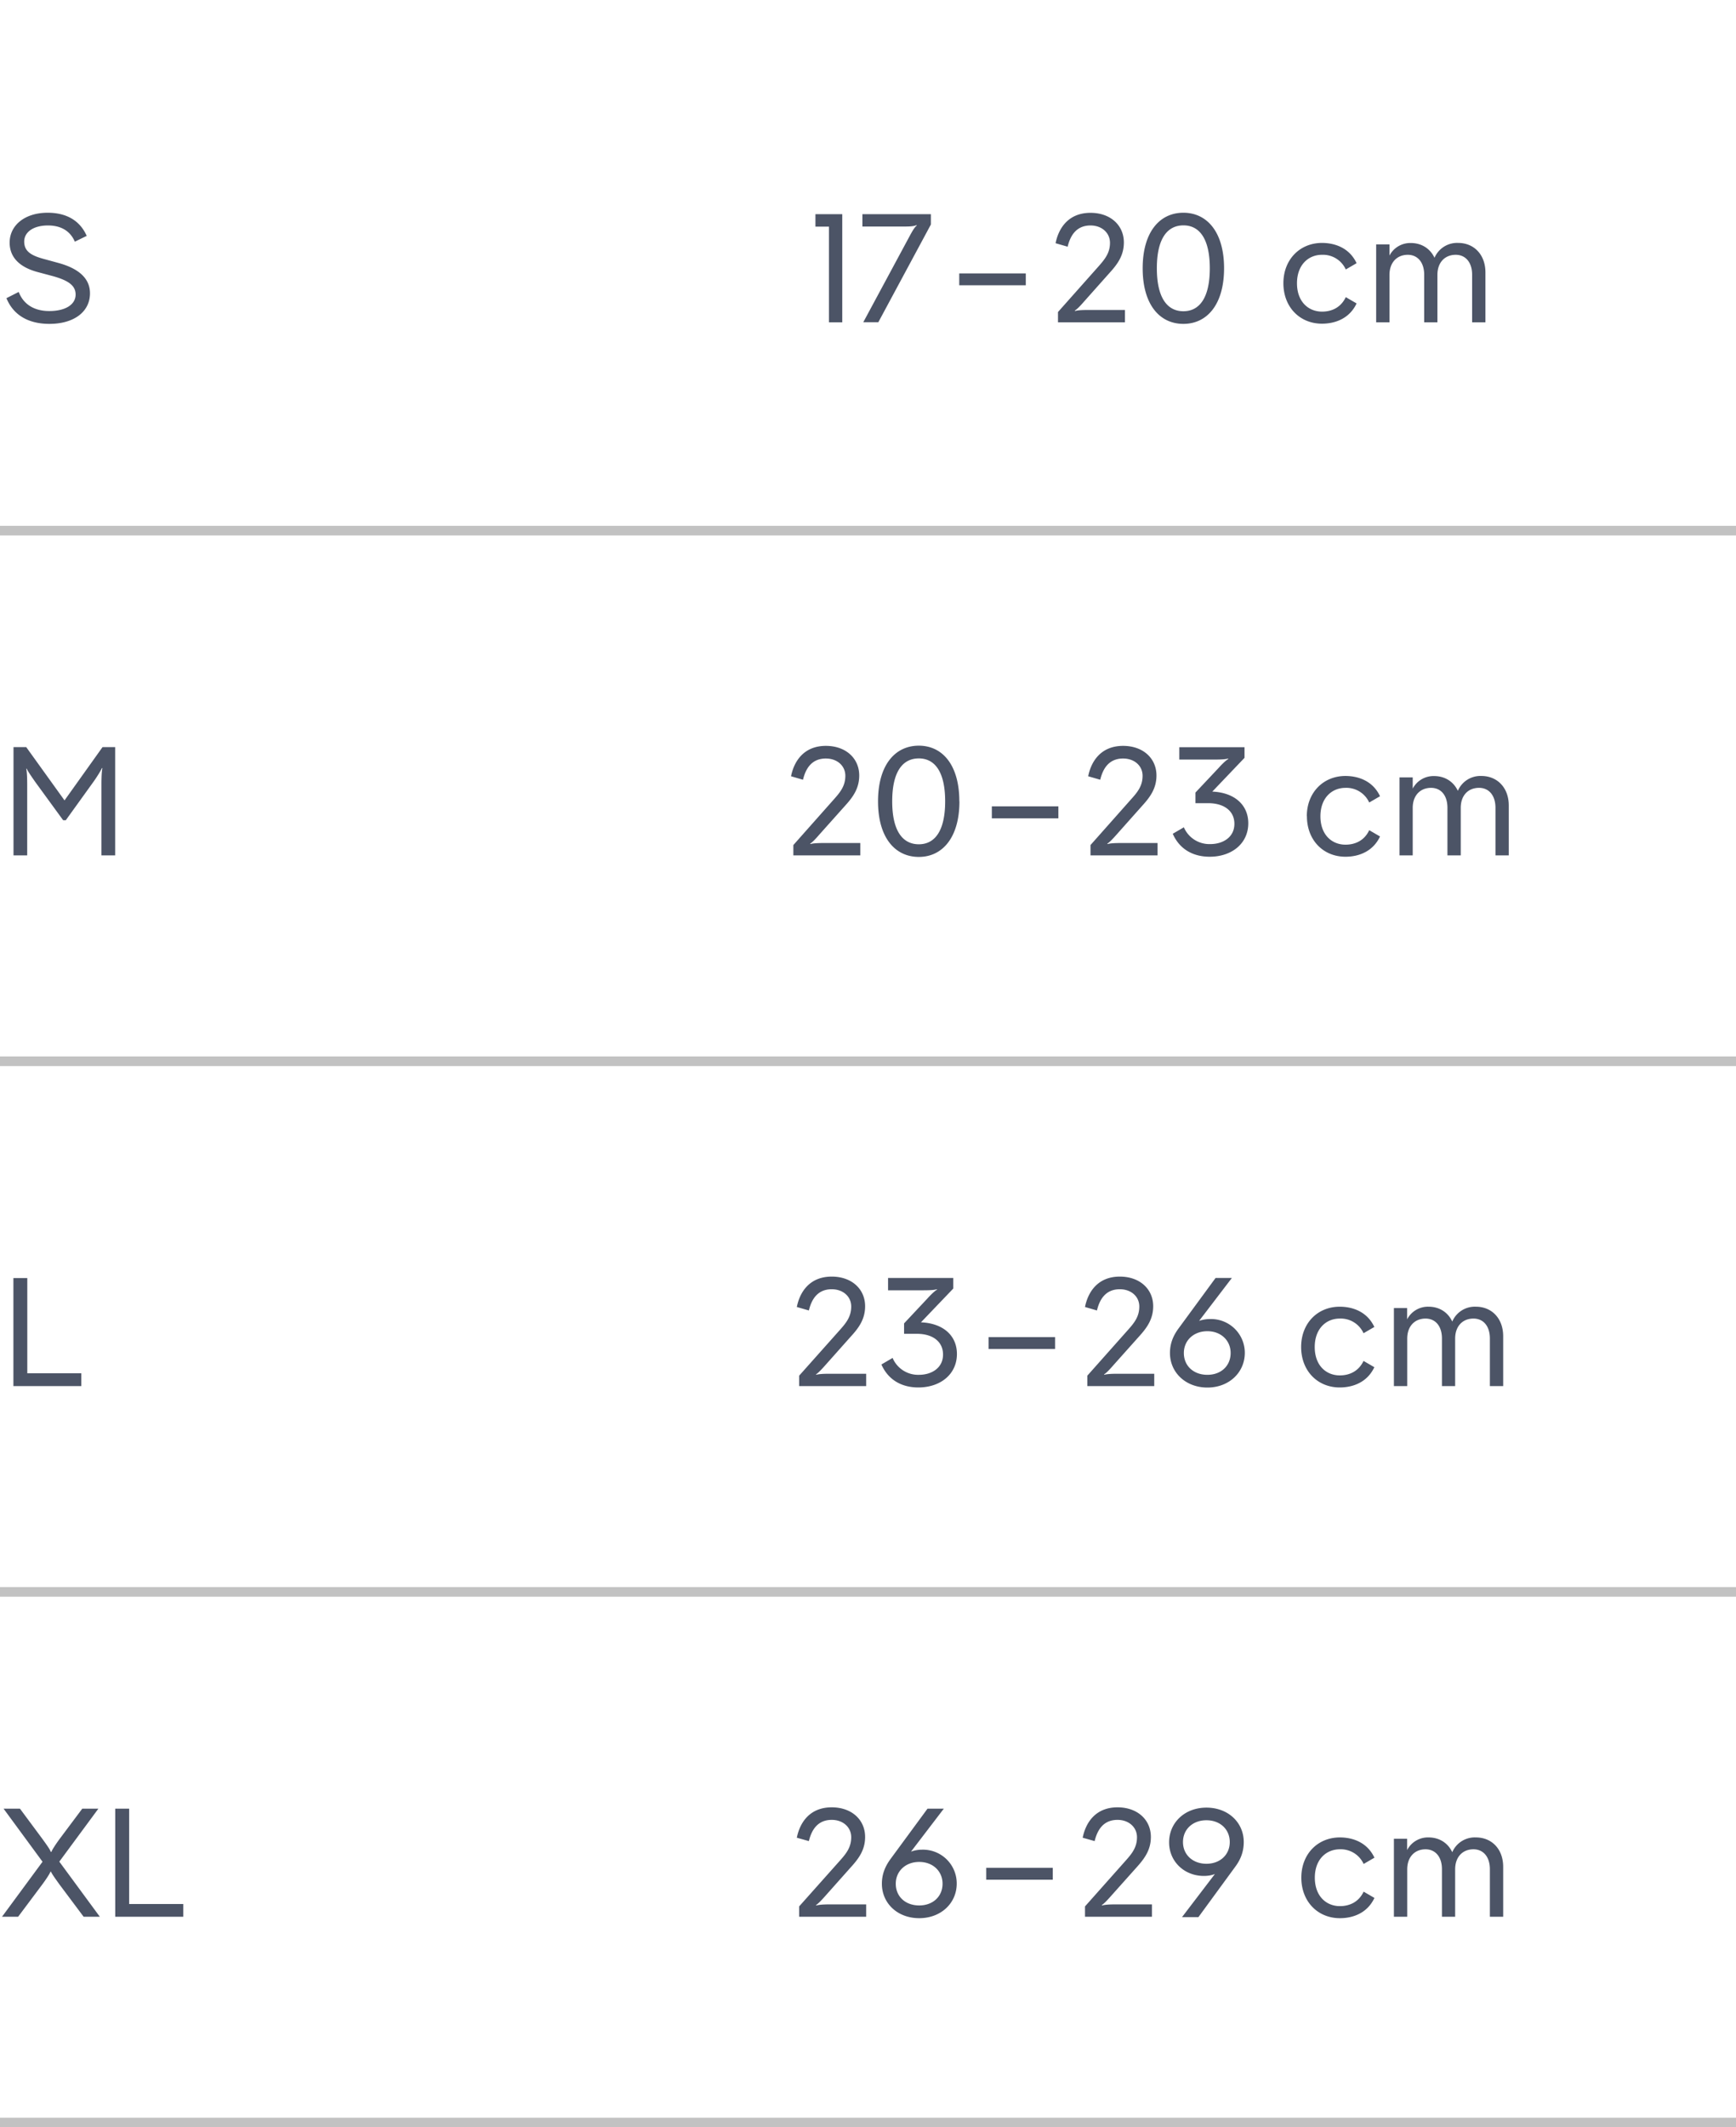
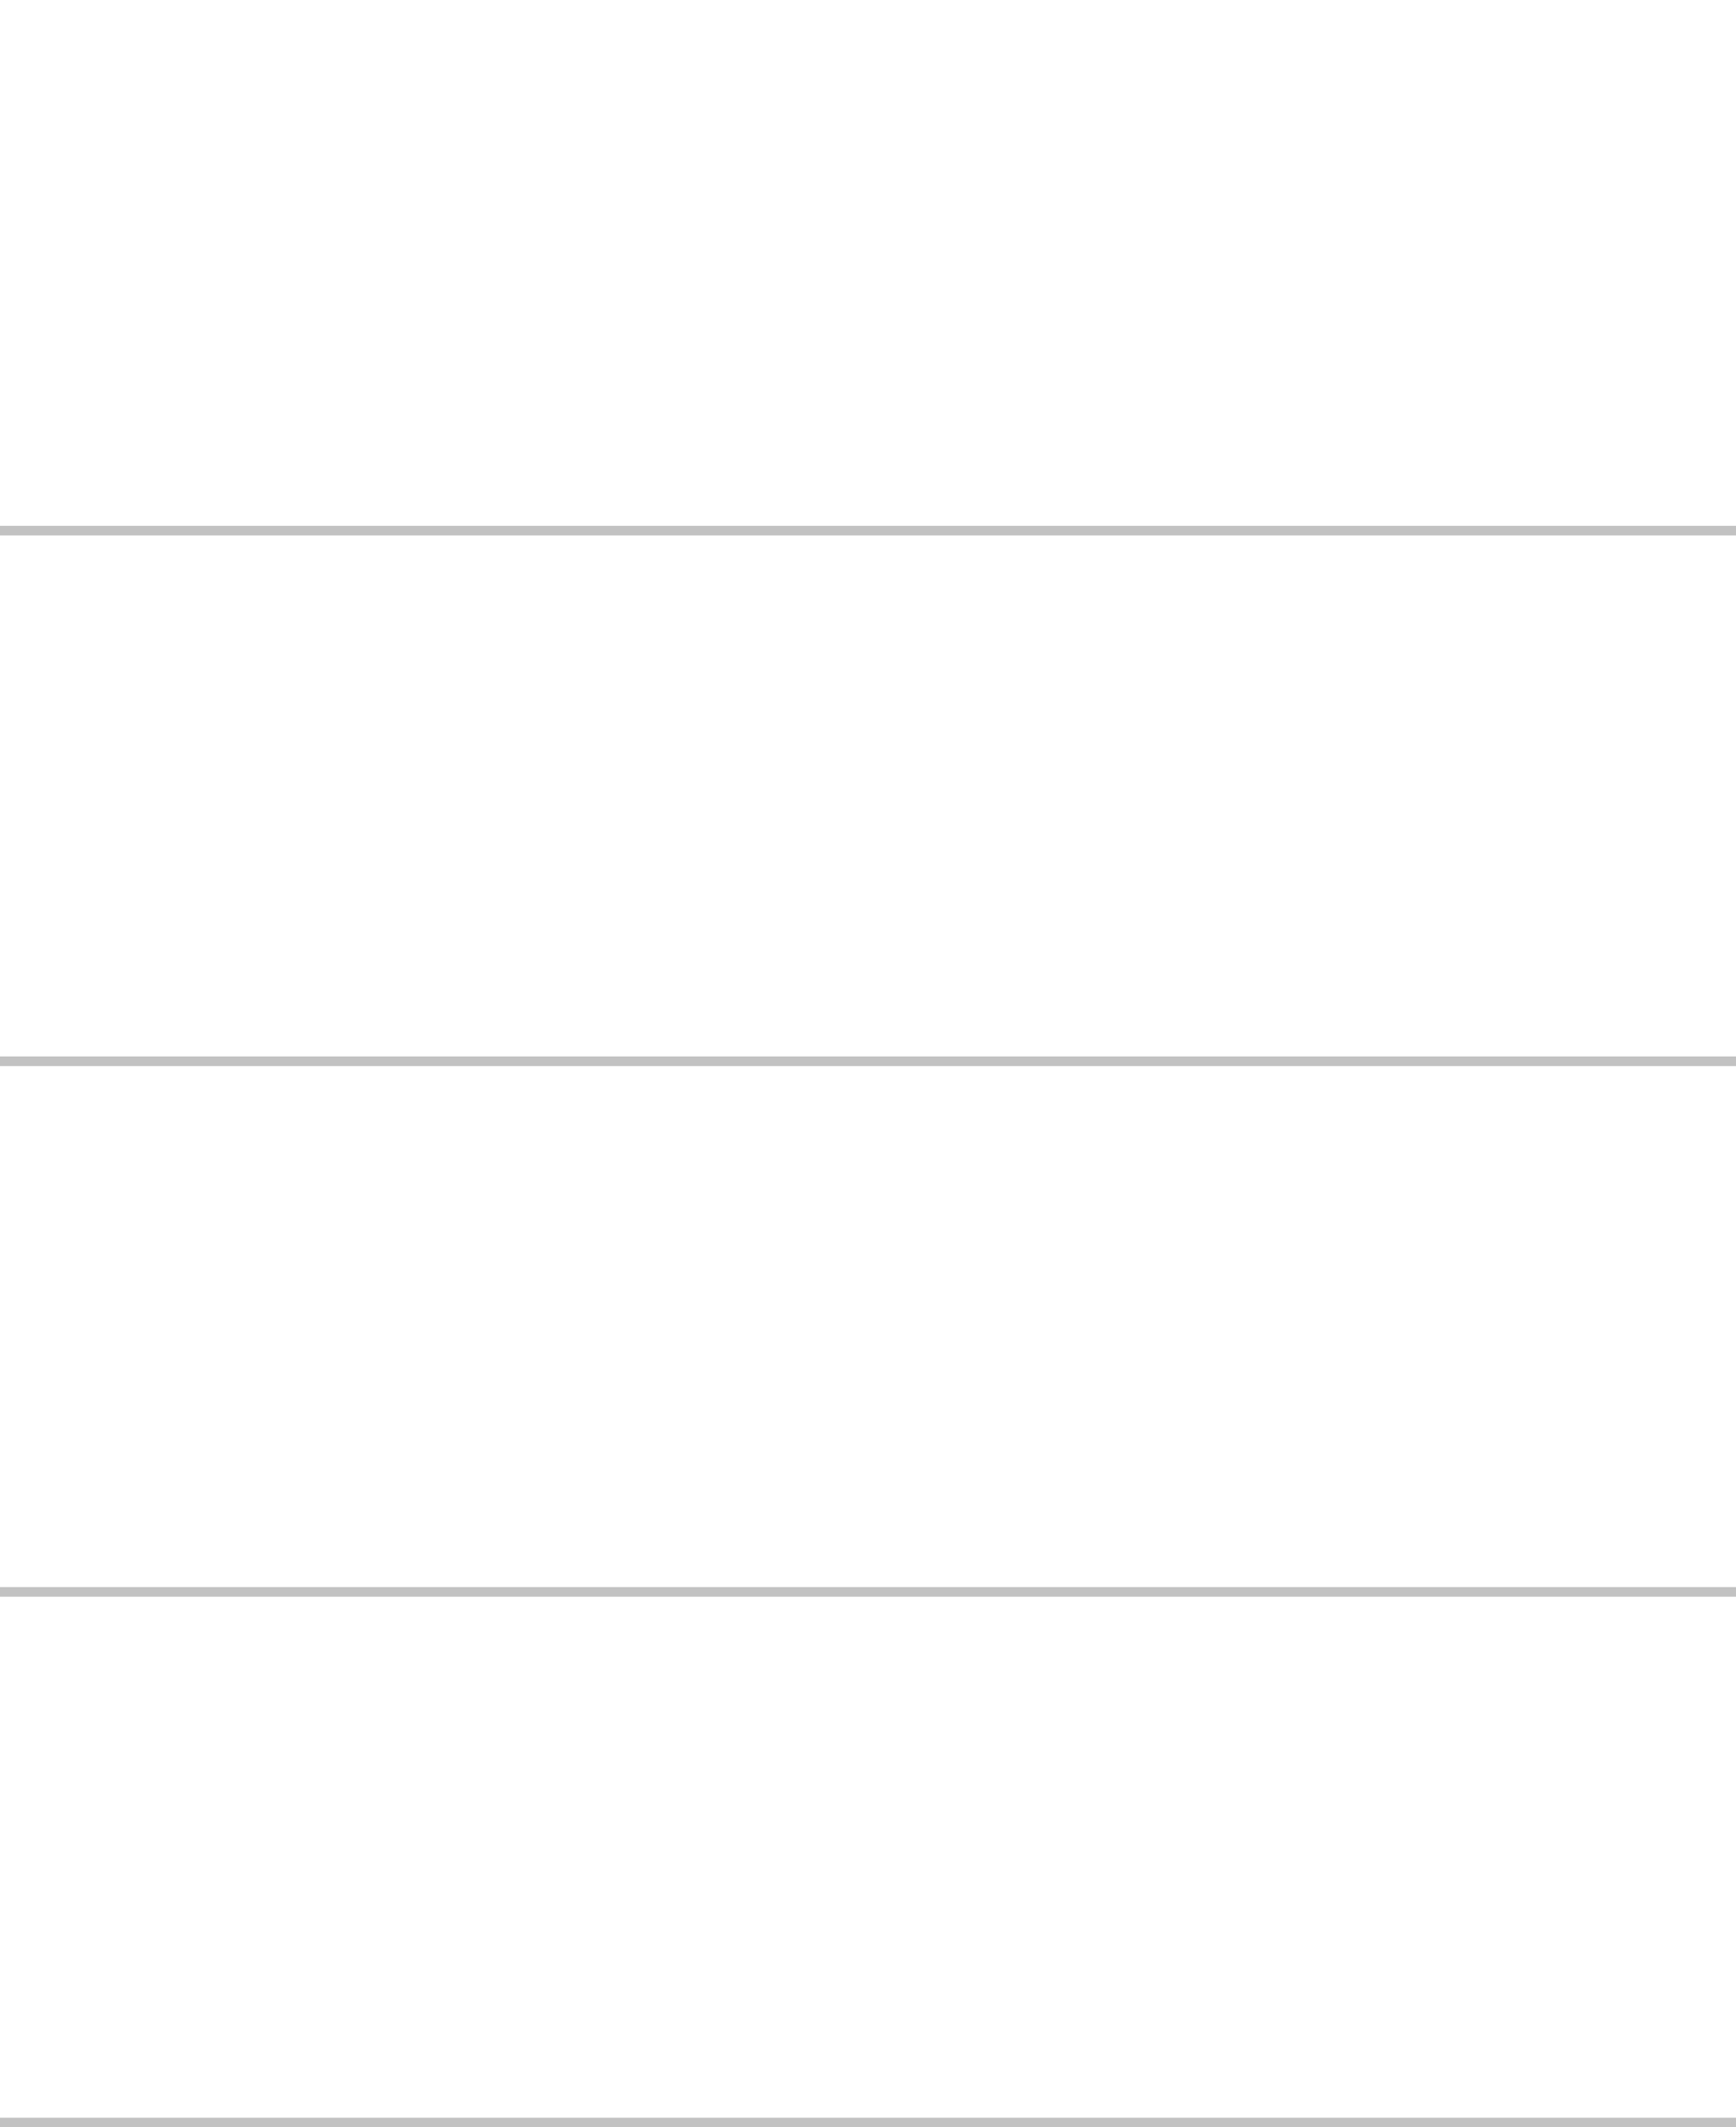
<svg xmlns="http://www.w3.org/2000/svg" width="180" height="220.5" viewBox="0 0 180 220.5">
-   <path fill="#fff" d="M0 0h180v220.5H0z" />
  <path fill="none" stroke="#c2c2c2" stroke-miterlimit="10" d="M0 110h60M60 110h120M0 165h60M60 165h120M0 220h60M60 220h120M0 55h60M60 55h120" />
-   <path fill="#4C5466" d="m.66 30.91 1.28-.65c.48 1.26 1.58 1.98 3.17 1.98 1.66 0 2.73-.66 2.73-1.71 0-.91-.7-1.47-2.51-1.95l-1.46-.39C2 27.68 1 26.65 1 25.15c0-1.82 1.6-3.1 3.94-3.1 1.97 0 3.36.83 4.05 2.4l-1.23.6c-.5-1.16-1.5-1.68-2.79-1.68-1.47 0-2.46.66-2.46 1.67 0 .99.69 1.44 2.03 1.8l1.46.4c2.24.6 3.33 1.67 3.33 3.16 0 1.9-1.64 3.17-4.21 3.17-2.21 0-3.75-.94-4.45-2.66ZM87.33 22.2v11.21h-1.38v-9.92h-1.4V22.2h2.78ZM89.42 23.49V22.2h7.1v1.07L91.07 33.4h-1.56l4.9-9.1c.22-.4.46-.8.65-.92l-.03-.05c-.2.11-.64.15-1.1.15h-4.5ZM106.36 28.34v1.23h-6.9v-1.23h6.9ZM109.7 33.41v-1.07l4.24-4.77c.65-.74 1.15-1.38 1.15-2.4 0-1.04-.85-1.8-2.02-1.8-1.49 0-2.1 1.08-2.37 2.2l-1.25-.36c.3-1.52 1.3-3.15 3.62-3.15 2.08 0 3.46 1.3 3.46 3.07 0 1.33-.64 2.23-1.47 3.14l-2.68 3.01c-.36.42-.73.8-.94.91l.03.05c.21-.08.75-.11 1.31-.11h3.86v1.28h-6.95ZM126.92 27.8c0 3.77-1.77 5.77-4.22 5.77-2.46 0-4.22-2-4.22-5.76s1.76-5.76 4.22-5.76c2.45 0 4.22 2 4.22 5.76Zm-6.97 0c0 3.1 1.1 4.46 2.75 4.46s2.74-1.36 2.74-4.45-1.09-4.45-2.73-4.45c-1.67 0-2.76 1.36-2.76 4.45ZM133.07 29.36c0-2.46 1.71-4.18 4-4.18 1.41 0 2.87.56 3.59 2.1l-1.12.65a2.6 2.6 0 0 0-2.47-1.52c-1.42 0-2.59 1.06-2.59 2.95 0 1.9 1.17 2.94 2.6 2.94.99 0 1.94-.41 2.46-1.5l1.12.65c-.72 1.54-2.18 2.1-3.59 2.1-2.29 0-4-1.71-4-4.2ZM154.02 28.24v5.17h-1.38v-4.93c0-1.31-.7-2.07-1.7-2.07-1.11 0-1.9.77-1.9 2.09v4.91h-1.37v-4.93c0-1.31-.7-2.07-1.7-2.07-1.1 0-1.9.77-1.9 2.09v4.91h-1.38v-8.08h1.38v1.16a2.43 2.43 0 0 1 2.22-1.3c1.1 0 2 .57 2.45 1.53a2.54 2.54 0 0 1 2.45-1.54c1.65 0 2.83 1.22 2.83 3.06ZM1.4 88.66V77.44h1.32l3.97 5.52 3.94-5.52h1.31v11.22h-1.42V81.3c0-.72.03-1.44.1-1.67l-.05-.02c-.09.21-.45.82-.87 1.41l-2.88 4h-.27l-2.88-3.95c-.42-.6-.82-1.18-.9-1.4l-.05.02c.07.23.1.93.1 1.65v7.32H1.39ZM82.26 88.66v-1.07l4.24-4.78c.65-.73 1.15-1.37 1.15-2.4 0-1.04-.85-1.79-2.02-1.79-1.49 0-2.1 1.07-2.37 2.2l-1.24-.36c.3-1.52 1.3-3.15 3.61-3.15 2.08 0 3.46 1.3 3.46 3.07 0 1.33-.64 2.23-1.47 3.14l-2.68 3c-.36.42-.73.81-.94.92l.03.05c.21-.08.75-.11 1.31-.11h3.86v1.28h-6.95ZM99.48 83.06c0 3.76-1.77 5.76-4.21 5.76-2.47 0-4.23-2-4.23-5.76s1.76-5.77 4.23-5.77c2.45 0 4.2 2 4.2 5.77Zm-6.97 0c0 3.09 1.1 4.45 2.76 4.45 1.64 0 2.73-1.36 2.73-4.45s-1.09-4.45-2.73-4.45c-1.67 0-2.76 1.36-2.76 4.45ZM109.74 83.58v1.24h-6.9v-1.24h6.9ZM113.07 88.66v-1.07l4.24-4.78c.66-.73 1.16-1.37 1.16-2.4 0-1.04-.85-1.79-2.02-1.79-1.49 0-2.1 1.07-2.37 2.2l-1.25-.36c.3-1.52 1.3-3.15 3.62-3.15 2.08 0 3.46 1.3 3.46 3.07 0 1.33-.65 2.23-1.48 3.14l-2.67 3c-.37.42-.74.81-.95.92l.04.05c.2-.08.75-.11 1.3-.11h3.87v1.28h-6.95ZM125.7 82.05c2.33.1 3.73 1.4 3.73 3.28 0 2.11-1.72 3.47-4 3.47-1.73 0-3.13-.78-3.83-2.38l1.15-.67a2.88 2.88 0 0 0 2.74 1.74c1.33 0 2.5-.72 2.5-2.1s-1.13-2.14-2.71-2.14h-1.33v-1.1l2.42-2.57c.38-.43.8-.81.99-.91l-.02-.05c-.2.08-.76.11-1.36.11h-3.7v-1.28h6.76v1.1l-3.34 3.5ZM135.5 84.6c0-2.46 1.72-4.17 4-4.17 1.41 0 2.87.56 3.59 2.1l-1.12.65a2.6 2.6 0 0 0-2.46-1.52c-1.43 0-2.6 1.06-2.6 2.95 0 1.9 1.17 2.94 2.6 2.94.99 0 1.95-.41 2.46-1.5l1.12.65c-.72 1.54-2.18 2.1-3.58 2.1-2.3 0-4-1.71-4-4.2ZM156.44 83.49v5.17h-1.38v-4.93c0-1.31-.7-2.07-1.7-2.07-1.12 0-1.9.77-1.9 2.08v4.92h-1.38v-4.93c0-1.31-.69-2.07-1.7-2.07-1.1 0-1.9.77-1.9 2.08v4.92h-1.37v-8.08h1.37v1.16a2.43 2.43 0 0 1 2.23-1.3c1.1 0 2 .57 2.45 1.53a2.54 2.54 0 0 1 2.44-1.54c1.65 0 2.84 1.22 2.84 3.06ZM8.44 143.67H1.39v-11.2h1.44v9.87h5.6v1.33ZM82.86 143.67v-1.08l4.25-4.77c.65-.73 1.15-1.37 1.15-2.4 0-1.04-.85-1.79-2.02-1.79-1.49 0-2.1 1.07-2.37 2.2l-1.25-.36c.3-1.52 1.3-3.15 3.62-3.15 2.08 0 3.46 1.3 3.46 3.07 0 1.33-.64 2.23-1.48 3.14l-2.67 3c-.37.42-.74.8-.94.92l.03.05c.2-.08.75-.11 1.31-.11h3.86v1.28h-6.95ZM95.49 137.06c2.34.1 3.73 1.4 3.73 3.28 0 2.1-1.71 3.47-4 3.47-1.73 0-3.12-.78-3.83-2.38l1.16-.68a2.87 2.87 0 0 0 2.73 1.75c1.33 0 2.5-.72 2.5-2.1s-1.12-2.15-2.7-2.15h-1.34v-1.08l2.42-2.58c.39-.43.8-.82 1-.91l-.02-.05c-.21.08-.77.11-1.36.11h-3.7v-1.28h6.76v1.1l-3.35 3.5ZM109.4 138.6v1.22h-6.9v-1.23h6.9ZM112.74 143.67v-1.08l4.24-4.77c.65-.73 1.15-1.37 1.15-2.4 0-1.04-.85-1.79-2.02-1.79-1.49 0-2.1 1.07-2.37 2.2l-1.24-.36c.3-1.52 1.3-3.15 3.61-3.15 2.08 0 3.46 1.3 3.46 3.07 0 1.33-.64 2.23-1.47 3.14l-2.68 3c-.36.42-.73.8-.94.92l.03.05c.2-.08.75-.11 1.31-.11h3.86v1.28h-6.95ZM129.07 140.22c0 2.04-1.64 3.6-3.88 3.6s-3.88-1.55-3.88-3.58c0-.88.26-1.71.93-2.6l3.8-5.18h1.69l-3.4 4.45c.31-.11.7-.19 1.13-.19a3.5 3.5 0 0 1 3.61 3.5Zm-1.47.02c0-1.3-1-2.26-2.41-2.26-1.43 0-2.44.96-2.44 2.26 0 1.33 1 2.26 2.44 2.26s2.41-.95 2.41-2.26ZM134.91 139.62c0-2.47 1.71-4.18 4-4.18 1.41 0 2.87.56 3.59 2.1l-1.12.65a2.59 2.59 0 0 0-2.47-1.52c-1.42 0-2.59 1.06-2.59 2.95 0 1.9 1.17 2.94 2.6 2.94.99 0 1.95-.42 2.46-1.5l1.12.65c-.72 1.54-2.18 2.1-3.59 2.1-2.29 0-4-1.71-4-4.2ZM155.86 138.5v5.17h-1.38v-4.93c0-1.32-.7-2.07-1.7-2.07-1.11 0-1.9.77-1.9 2.08v4.92h-1.37v-4.93c0-1.32-.7-2.07-1.7-2.07-1.1 0-1.9.77-1.9 2.08v4.92h-1.38v-8.09h1.37v1.17a2.43 2.43 0 0 1 2.23-1.31c1.1 0 2 .57 2.45 1.54a2.54 2.54 0 0 1 2.45-1.54c1.65 0 2.83 1.22 2.83 3.06ZM8.53 187.47h1.67l-4.05 5.49 4.2 5.71H8.67l-2.5-3.34c-.38-.53-.81-1.12-.88-1.33h-.06c-.06.2-.47.82-.85 1.33l-2.5 3.34H.21l4.2-5.7-4.04-5.5h1.7l2.33 3.14c.39.54.82 1.13.86 1.34h.07c.06-.2.46-.81.85-1.34l2.35-3.14ZM19 198.67h-7.05v-11.2h1.44v9.88H19v1.32ZM82.86 198.67v-1.07l4.25-4.77c.65-.73 1.15-1.37 1.15-2.4 0-1.04-.85-1.8-2.02-1.8-1.49 0-2.1 1.08-2.37 2.2l-1.25-.35c.3-1.52 1.3-3.15 3.62-3.15 2.08 0 3.46 1.3 3.46 3.07 0 1.33-.64 2.22-1.48 3.14l-2.67 3c-.37.42-.74.8-.94.92l.03.05c.2-.08.75-.12 1.31-.12h3.86v1.28h-6.95ZM99.2 195.23c0 2.04-1.64 3.59-3.89 3.59s-3.87-1.54-3.87-3.57c0-.88.26-1.71.93-2.61l3.8-5.17h1.69l-3.4 4.45c.3-.11.7-.2 1.13-.2a3.5 3.5 0 0 1 3.61 3.51Zm-1.47.02c0-1.3-1-2.26-2.42-2.26s-2.43.96-2.43 2.26c0 1.33 1 2.25 2.43 2.25s2.42-.94 2.42-2.25ZM109.16 193.6v1.23h-6.9v-1.23h6.9ZM112.5 198.67v-1.07l4.24-4.77c.65-.73 1.15-1.37 1.15-2.4 0-1.04-.85-1.8-2.02-1.8-1.49 0-2.1 1.08-2.37 2.2l-1.24-.35c.3-1.52 1.3-3.15 3.61-3.15 2.08 0 3.46 1.3 3.46 3.07 0 1.33-.64 2.22-1.47 3.14l-2.68 3c-.37.42-.73.8-.94.92l.03.05c.2-.08.75-.12 1.31-.12h3.86v1.28h-6.95ZM128.96 190.93c0 .88-.25 1.7-.86 2.53l-3.84 5.25h-1.7l3.41-4.47c-.32.13-.7.2-1.15.2-2.03 0-3.6-1.5-3.6-3.48 0-2.05 1.63-3.6 3.87-3.6s3.87 1.53 3.87 3.57Zm-1.45 0c0-1.32-1-2.26-2.42-2.26s-2.43.94-2.43 2.26 1.02 2.25 2.43 2.25c1.42 0 2.42-.94 2.42-2.25ZM134.93 194.62c0-2.46 1.71-4.17 4-4.17 1.4 0 2.86.56 3.58 2.1l-1.12.65a2.6 2.6 0 0 0-2.46-1.52c-1.43 0-2.6 1.06-2.6 2.94 0 1.9 1.17 2.95 2.6 2.95 1 0 1.95-.42 2.46-1.5l1.12.65c-.72 1.54-2.17 2.1-3.58 2.1-2.29 0-4-1.72-4-4.2ZM155.86 193.5v5.17h-1.38v-4.93c0-1.3-.7-2.06-1.7-2.06-1.11 0-1.9.77-1.9 2.08v4.91h-1.37v-4.93c0-1.3-.7-2.06-1.7-2.06-1.1 0-1.9.77-1.9 2.08v4.91h-1.38v-8.08h1.37v1.17a2.43 2.43 0 0 1 2.23-1.31c1.1 0 2 .57 2.45 1.53a2.54 2.54 0 0 1 2.45-1.53c1.65 0 2.83 1.21 2.83 3.05Z" />
</svg>